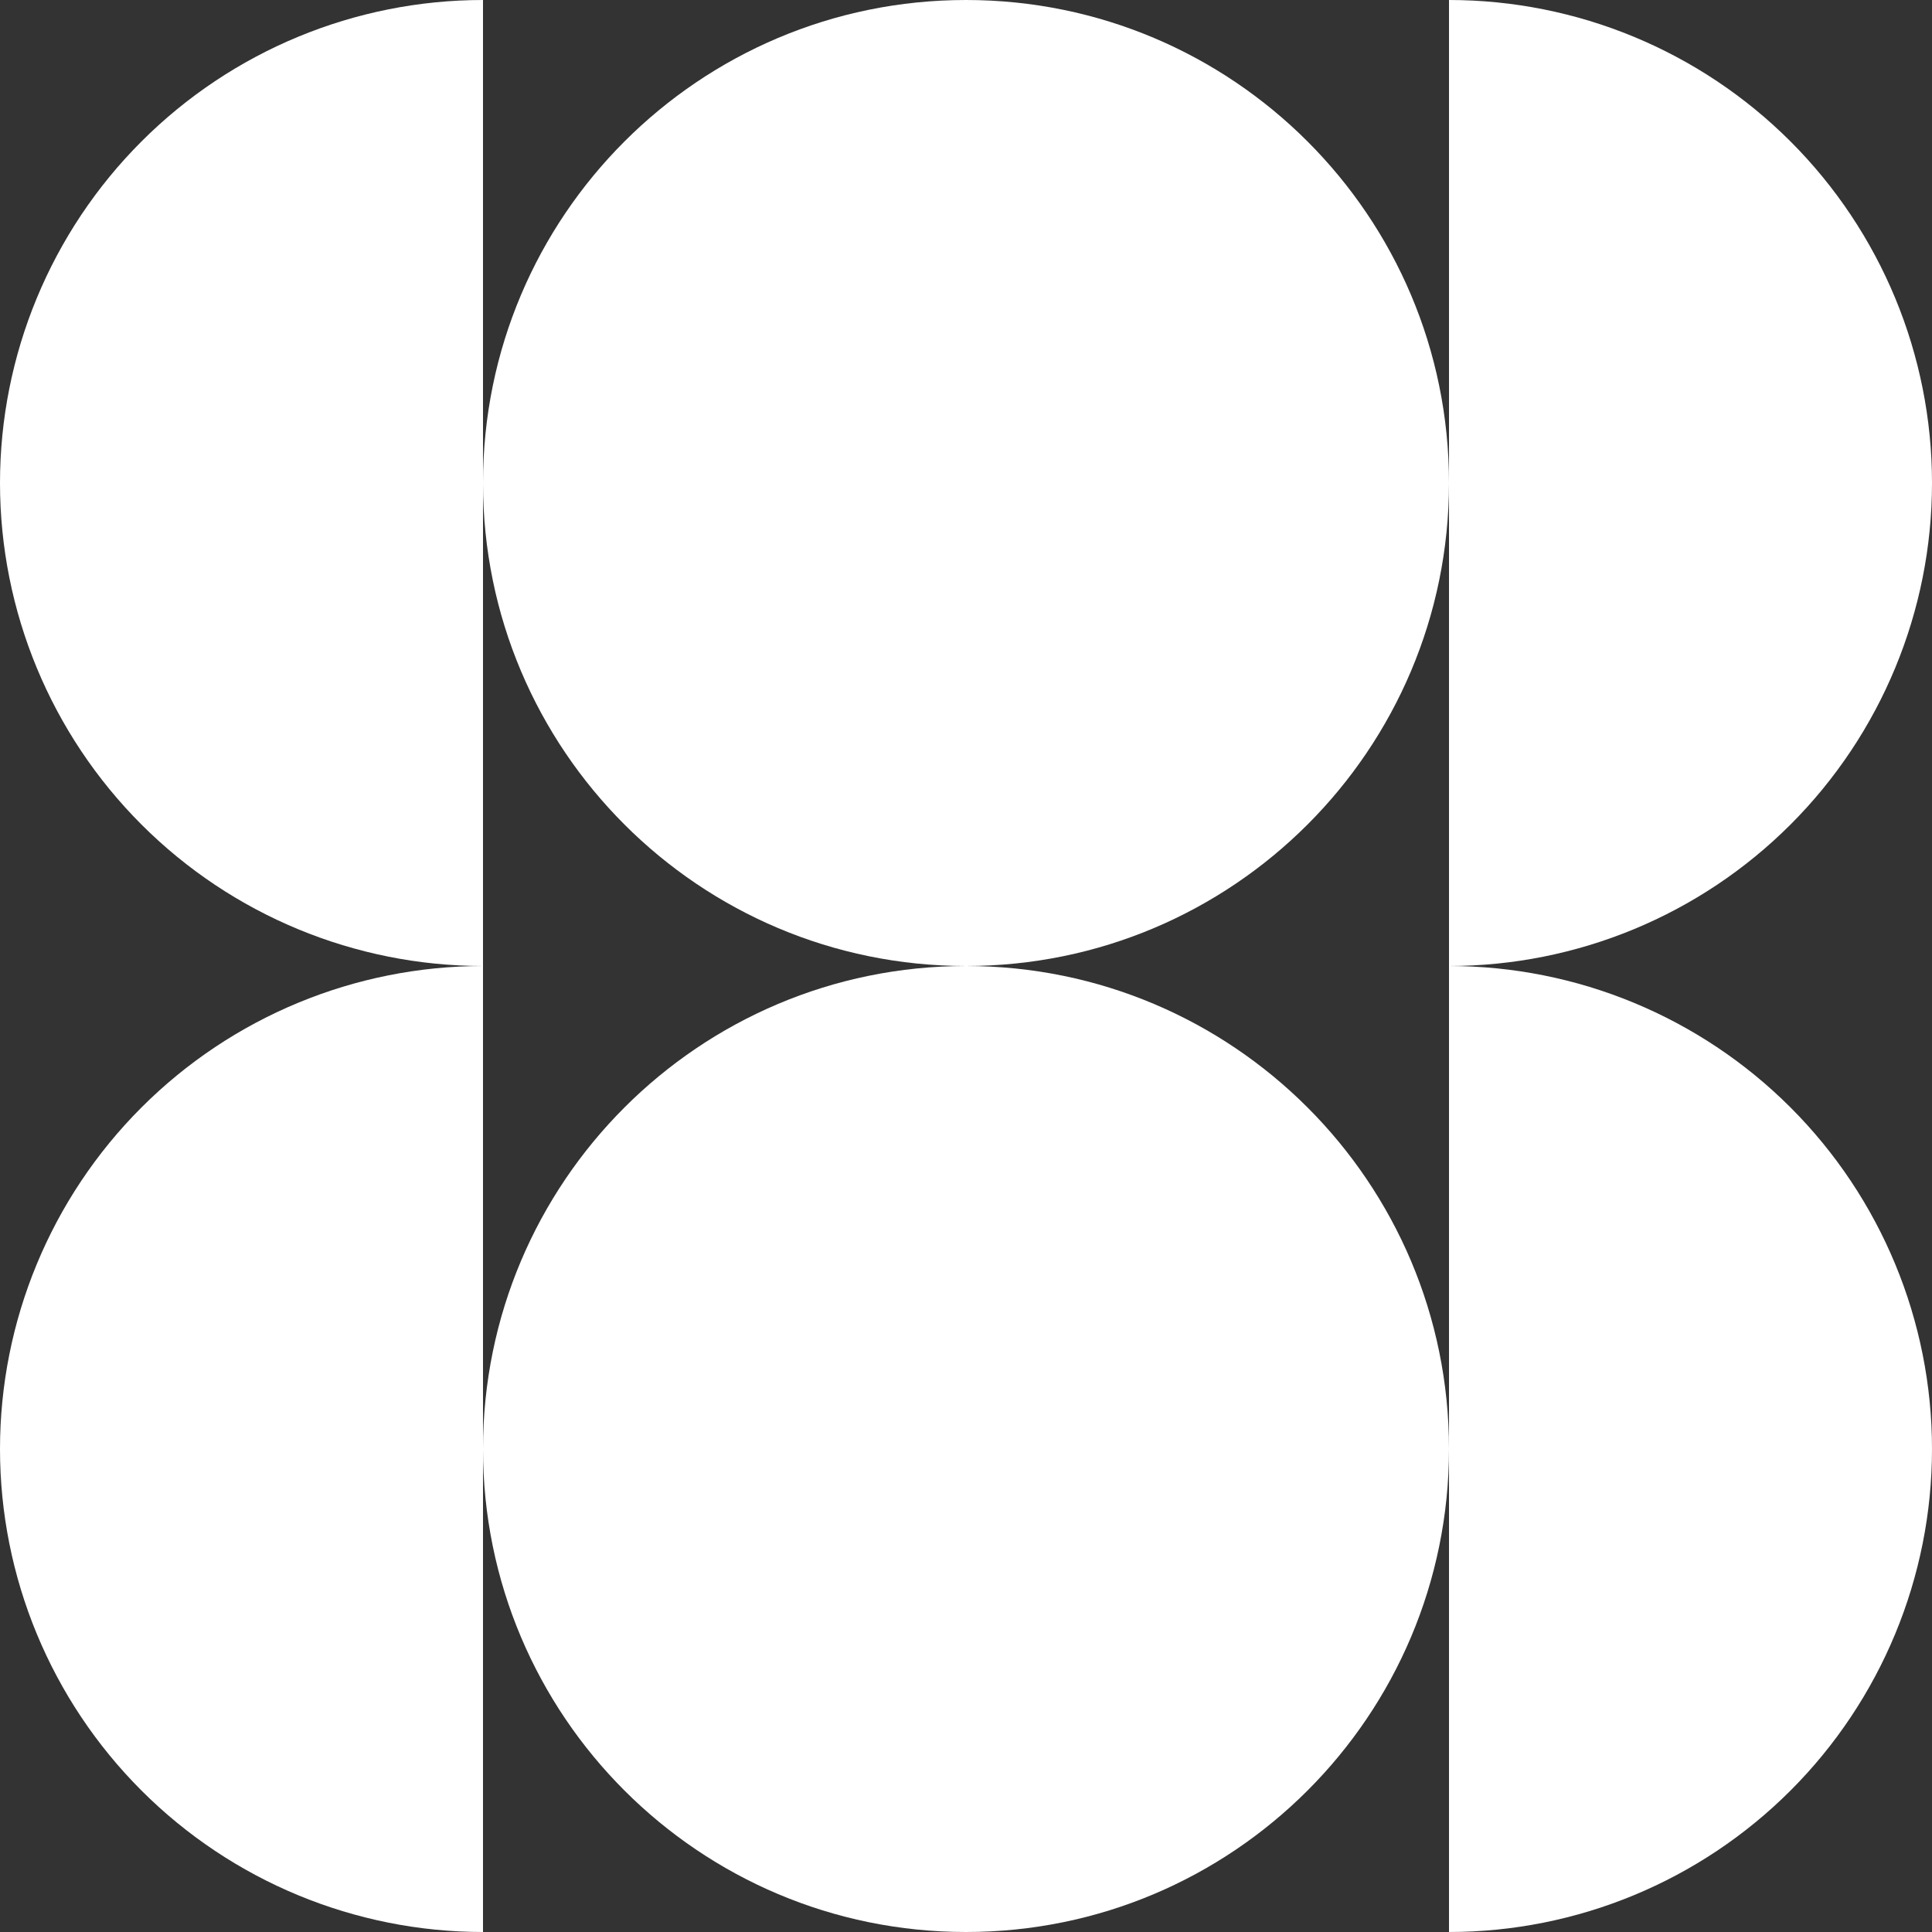
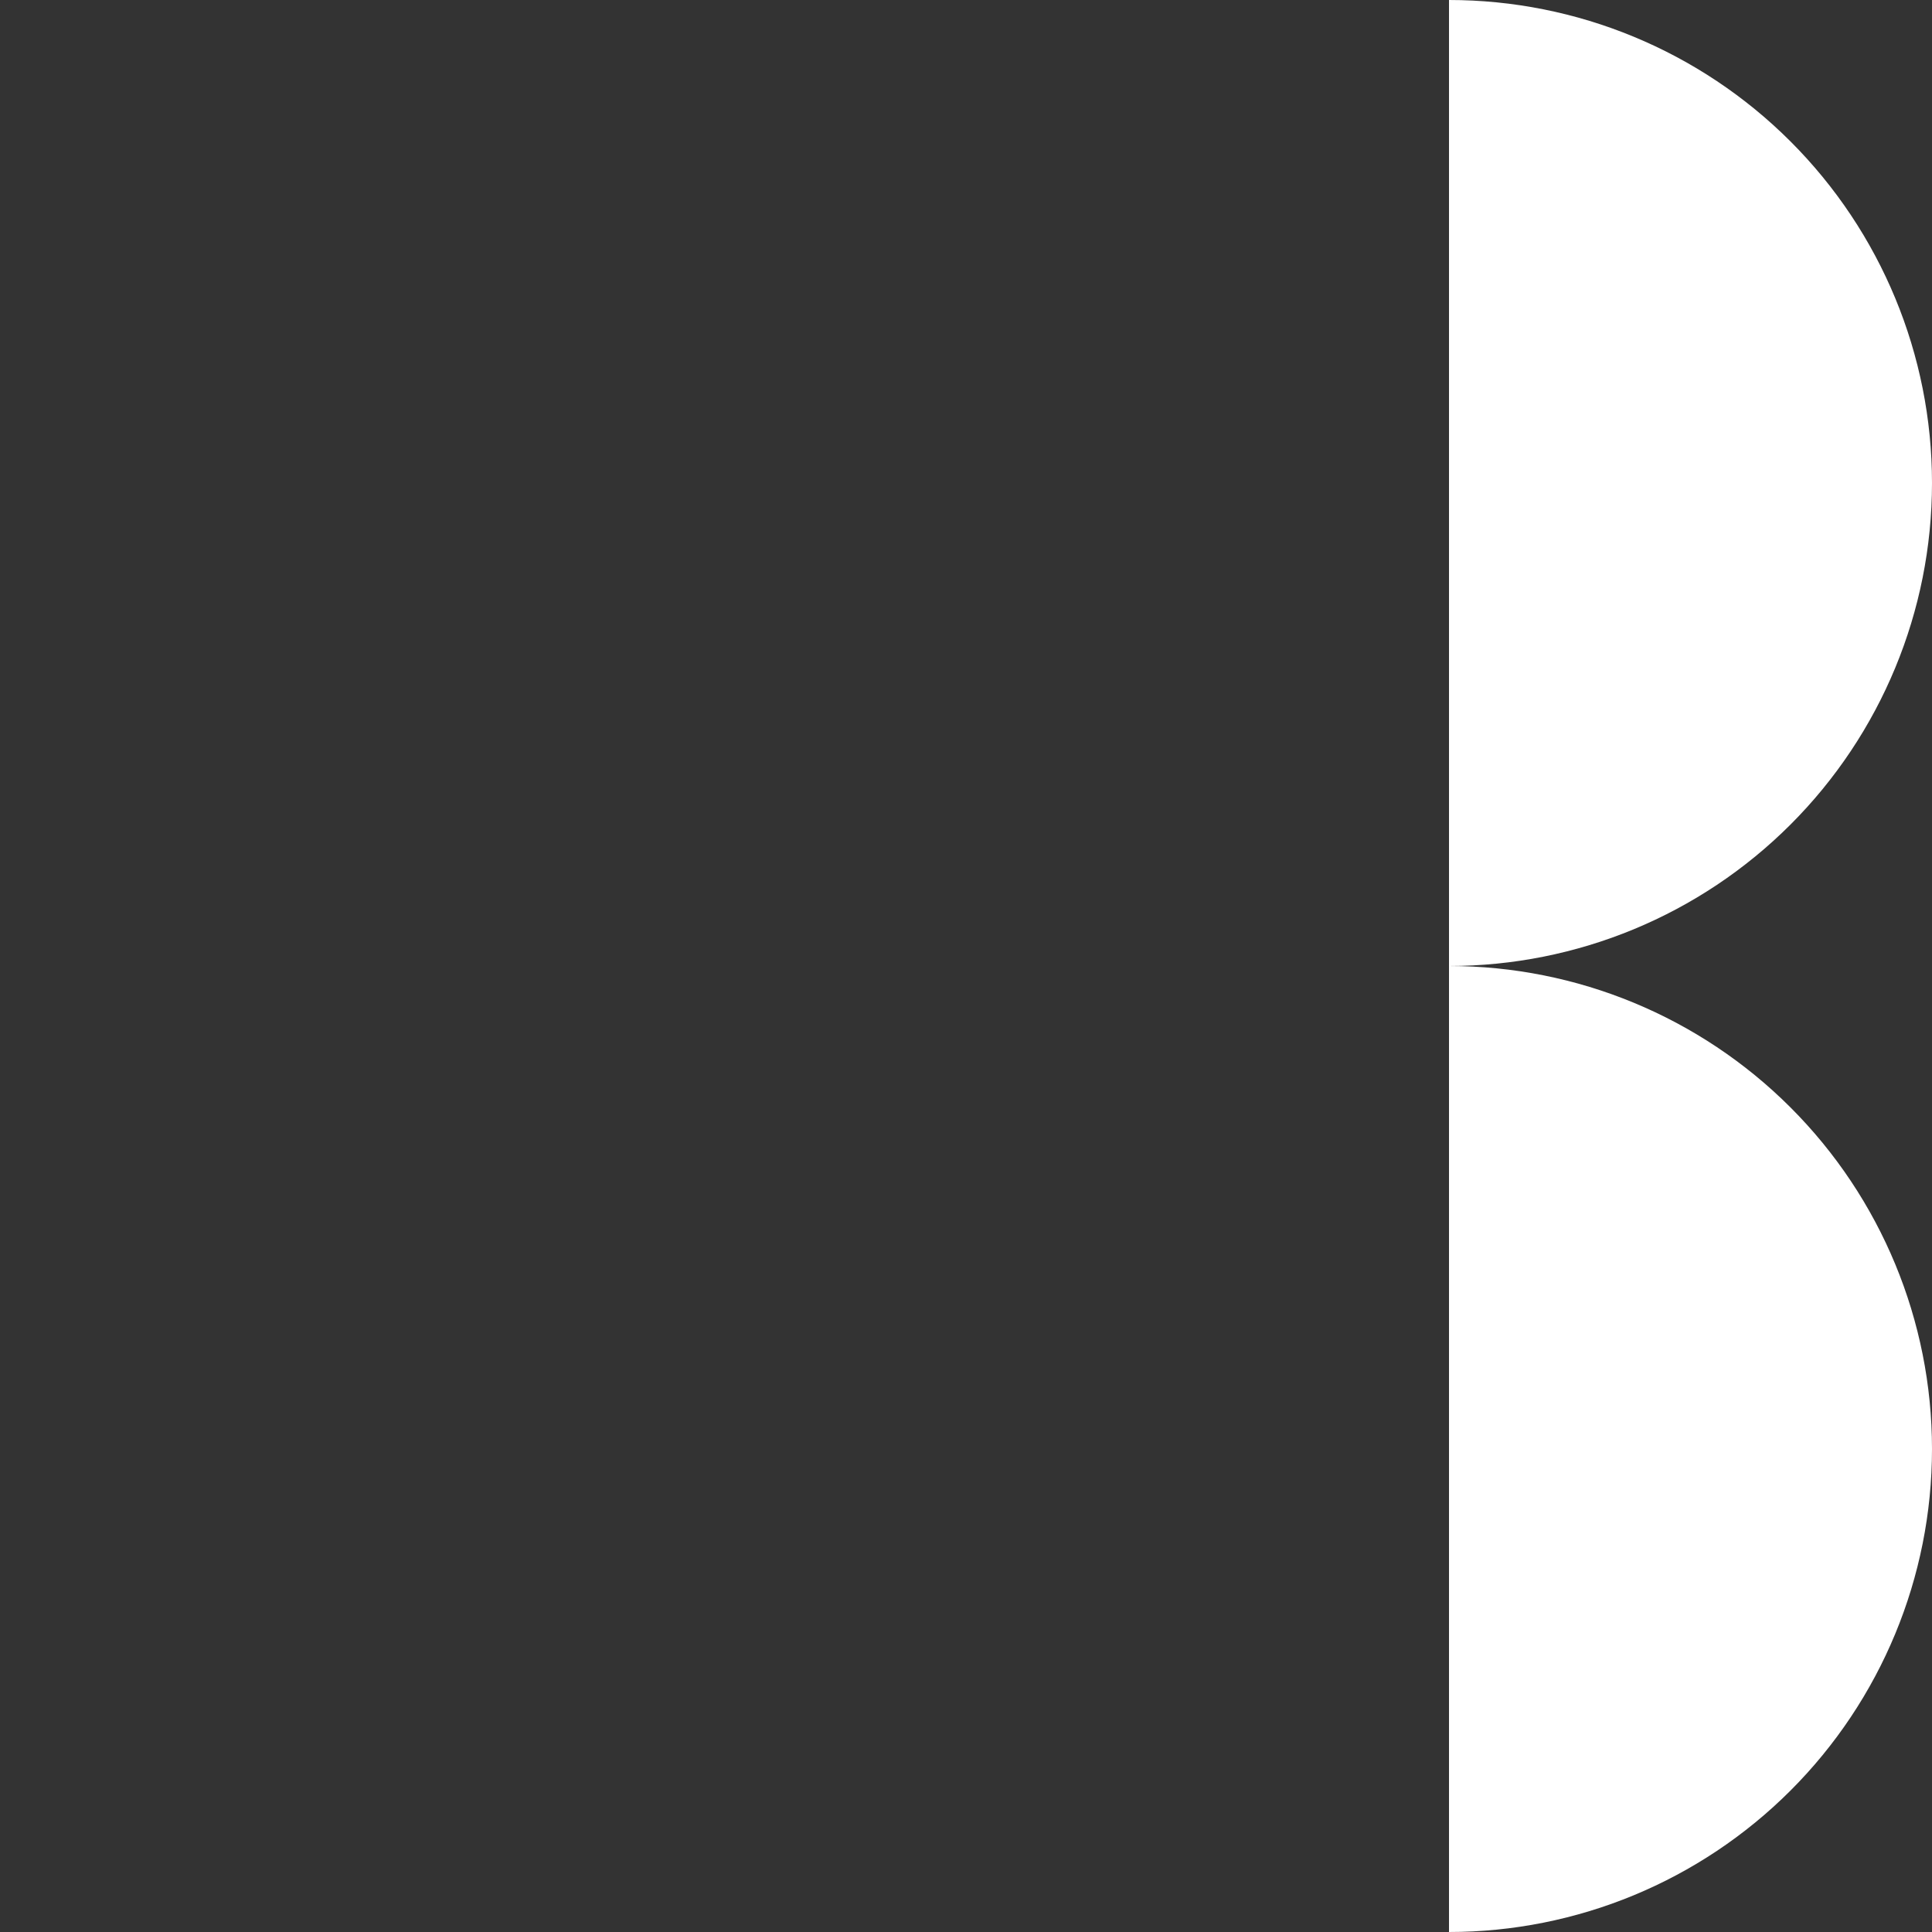
<svg xmlns="http://www.w3.org/2000/svg" width="492" height="492" viewBox="0 0 492 492" fill="none">
  <rect x="0" y="0" width="492" height="492" fill="#333333" stroke="none" />
-   <path d="M123 0C90.378 0 59.093 12.959 36.026 36.026C12.959 59.093 0 90.378 0 123C0 155.622 12.959 186.907 36.026 209.974C59.093 233.041 90.378 246 123 246V0Z" fill="white" />
-   <path d="M246 246C313.931 246 369 190.931 369 123C369 55.069 313.931 0 246 0C178.069 0 123 55.069 123 123C123 190.931 178.069 246 246 246Z" fill="white" />
  <path d="M492 123C492 90.378 479.041 59.093 455.974 36.026C432.907 12.959 401.622 0 369 0V246C401.622 246 432.907 233.041 455.974 209.974C479.041 186.907 492 155.622 492 123Z" fill="white" />
-   <path d="M0 369C0 401.622 12.959 432.907 36.026 455.974C59.093 479.041 90.378 492 123 492V246C90.378 246 59.093 258.959 36.026 282.026C12.959 305.093 0 336.378 0 369Z" fill="white" />
-   <path d="M246 492C313.931 492 369 436.931 369 369C369 301.069 313.931 246 246 246C178.069 246 123 301.069 123 369C123 436.931 178.069 492 246 492Z" fill="white" />
  <path d="M369 246V492C401.622 492 432.907 479.041 455.974 455.974C479.041 432.907 492 401.622 492 369C492 336.378 479.041 305.093 455.974 282.026C432.907 258.959 401.622 246 369 246Z" fill="white" />
</svg>